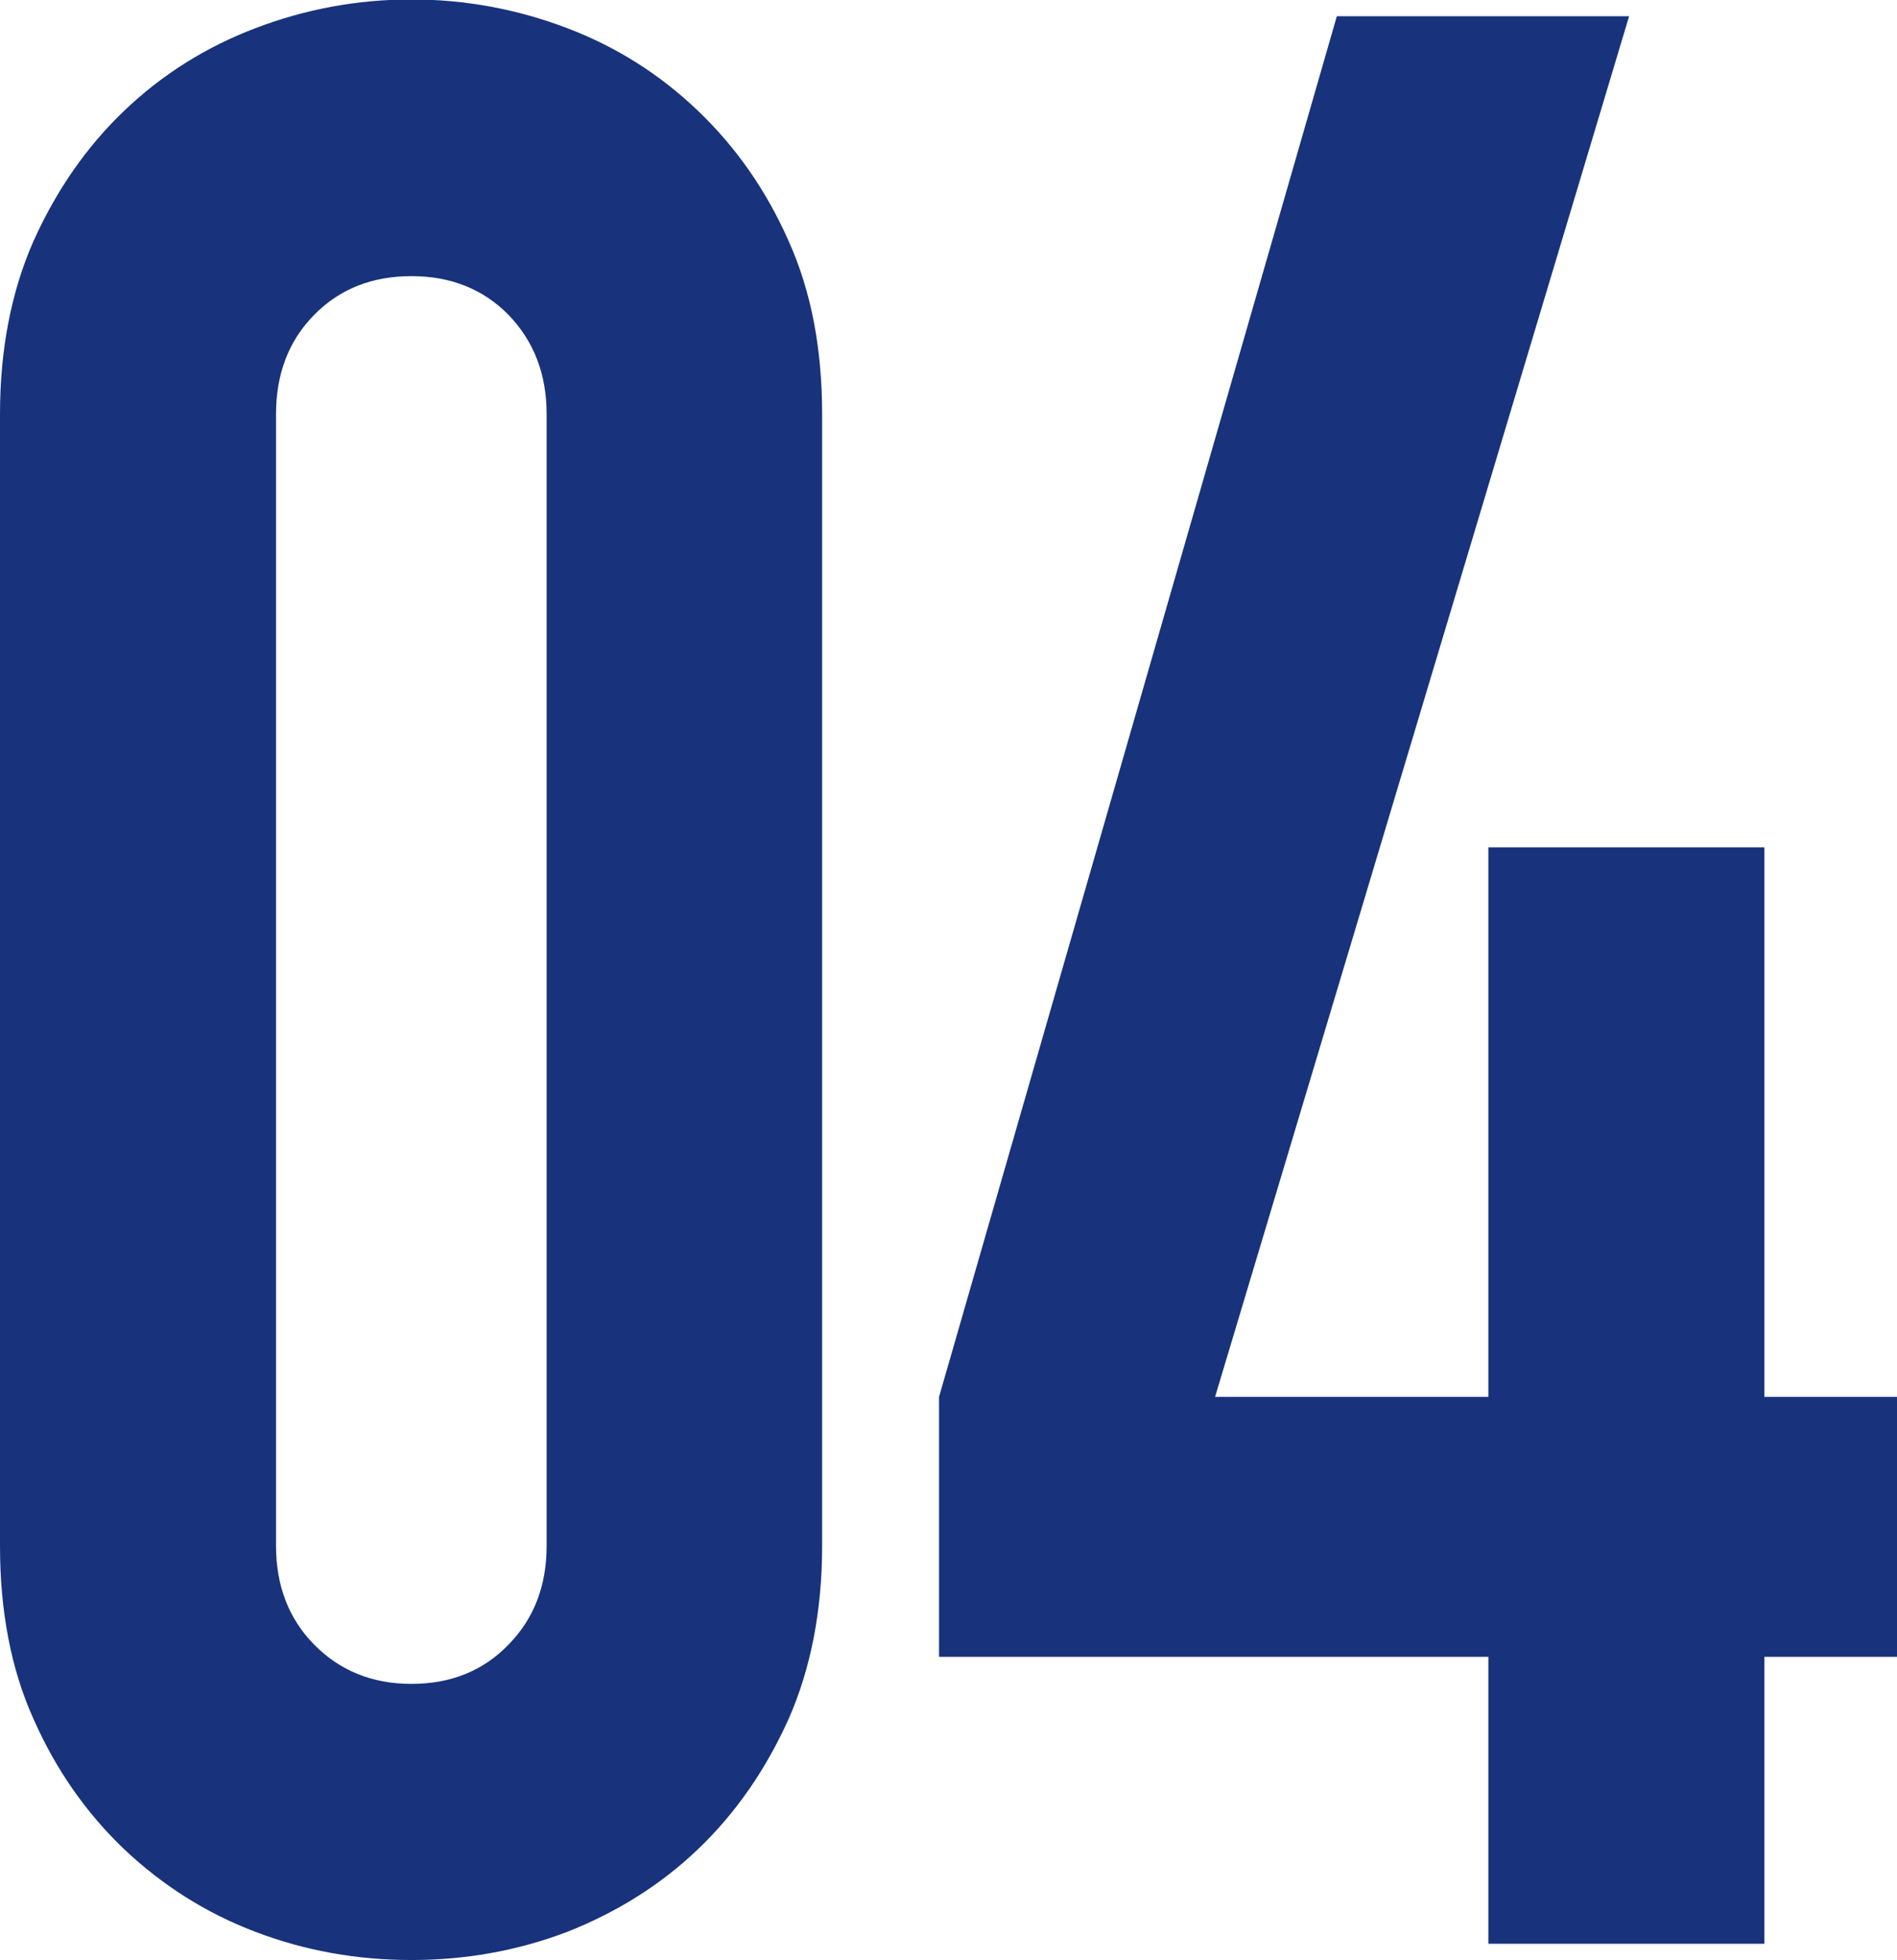
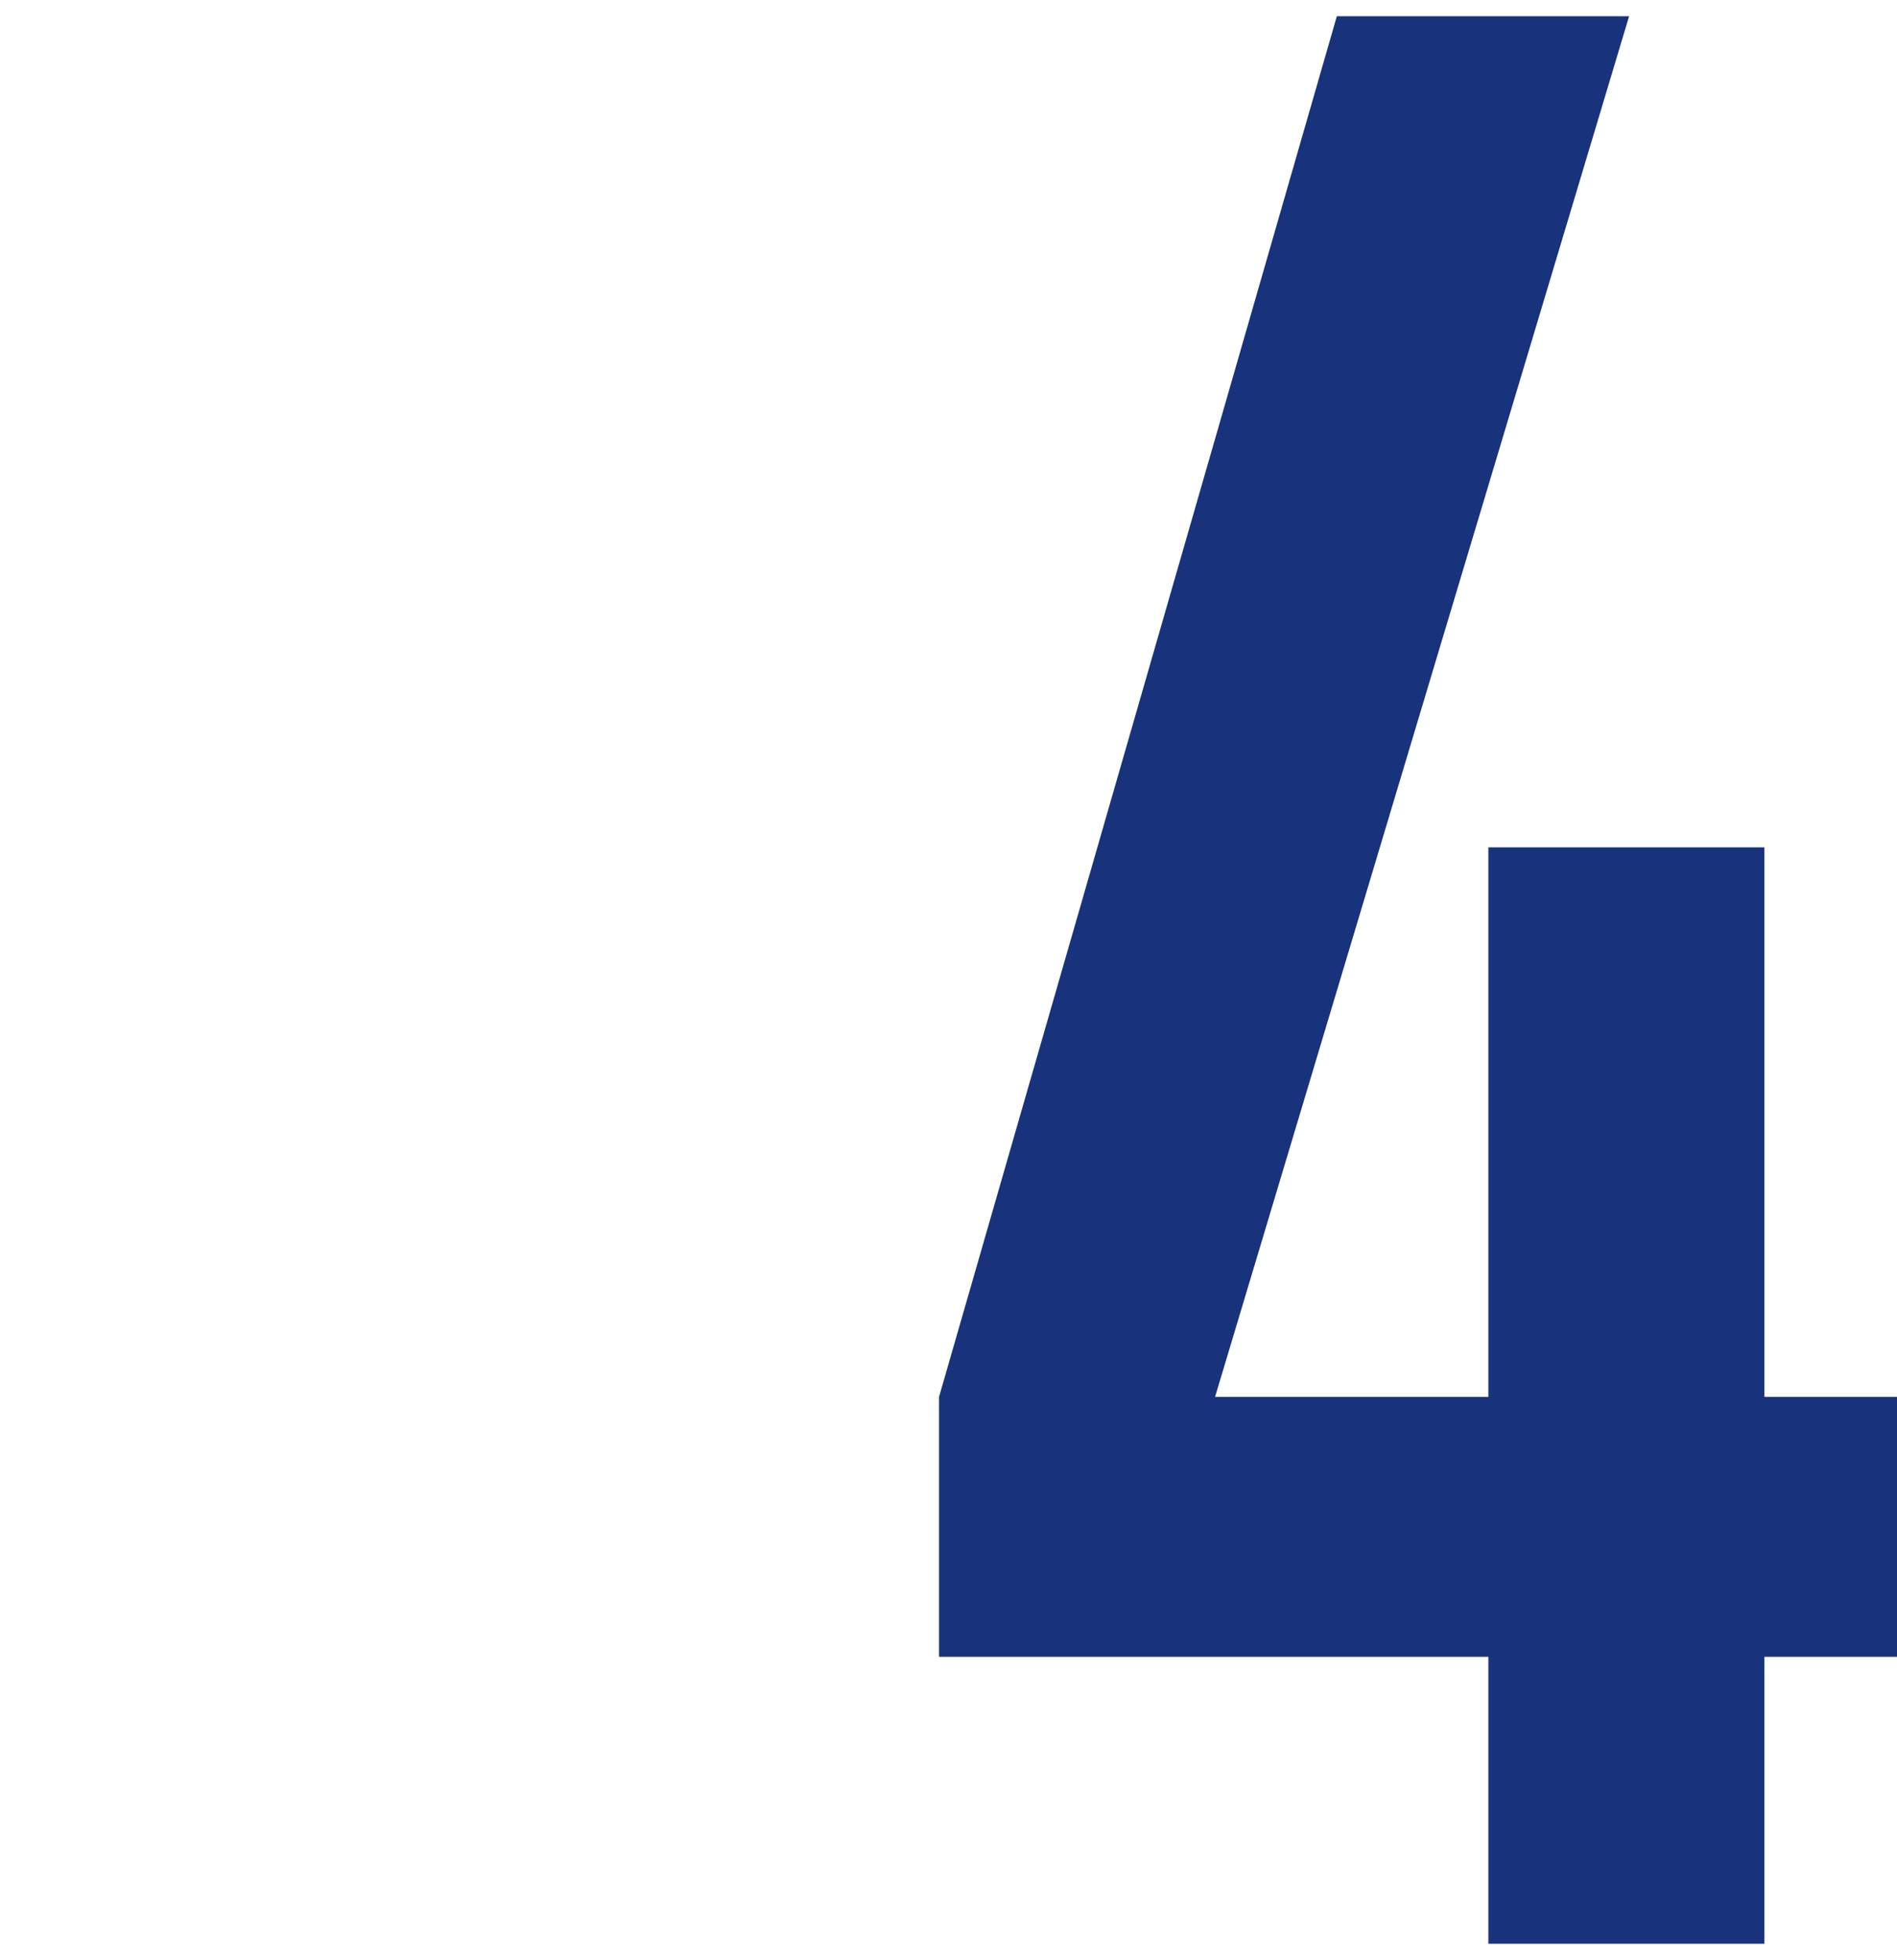
<svg xmlns="http://www.w3.org/2000/svg" id="num04" viewBox="0 0 35.05 36.2">
  <defs>
    <style>.cls-1{fill:#18327c;}</style>
  </defs>
  <g id="_レイヤー_1-2">
-     <path class="cls-1" d="m0,7.65c0-1.2.21-2.27.62-3.2.42-.93.97-1.73,1.67-2.4.7-.67,1.51-1.18,2.43-1.53.92-.35,1.88-.53,2.88-.53s1.96.18,2.88.53c.92.35,1.72.86,2.42,1.53s1.26,1.47,1.67,2.4c.42.93.62,2,.62,3.2v20.9c0,1.2-.21,2.27-.62,3.2-.42.93-.97,1.73-1.67,2.4-.7.67-1.51,1.17-2.42,1.53-.92.35-1.88.52-2.88.52s-1.96-.17-2.88-.52c-.92-.35-1.72-.86-2.43-1.53-.7-.67-1.26-1.47-1.67-2.4-.42-.93-.62-2-.62-3.2V7.65Zm5.1,20.9c0,.73.23,1.34.7,1.82.47.48,1.07.73,1.8.73s1.33-.24,1.8-.73c.47-.48.7-1.09.7-1.82V7.65c0-.73-.23-1.34-.7-1.83-.47-.48-1.07-.72-1.8-.72s-1.33.24-1.8.72c-.47.48-.7,1.09-.7,1.83v20.9Z" />
    <path class="cls-1" d="m27.5,35.9v-5.3h-10.15v-4.8L24.7.3h5.4l-7.65,25.5h5.05v-10.15h5.1v10.15h2.45v4.8h-2.45v5.3h-5.1Z" />
  </g>
</svg>